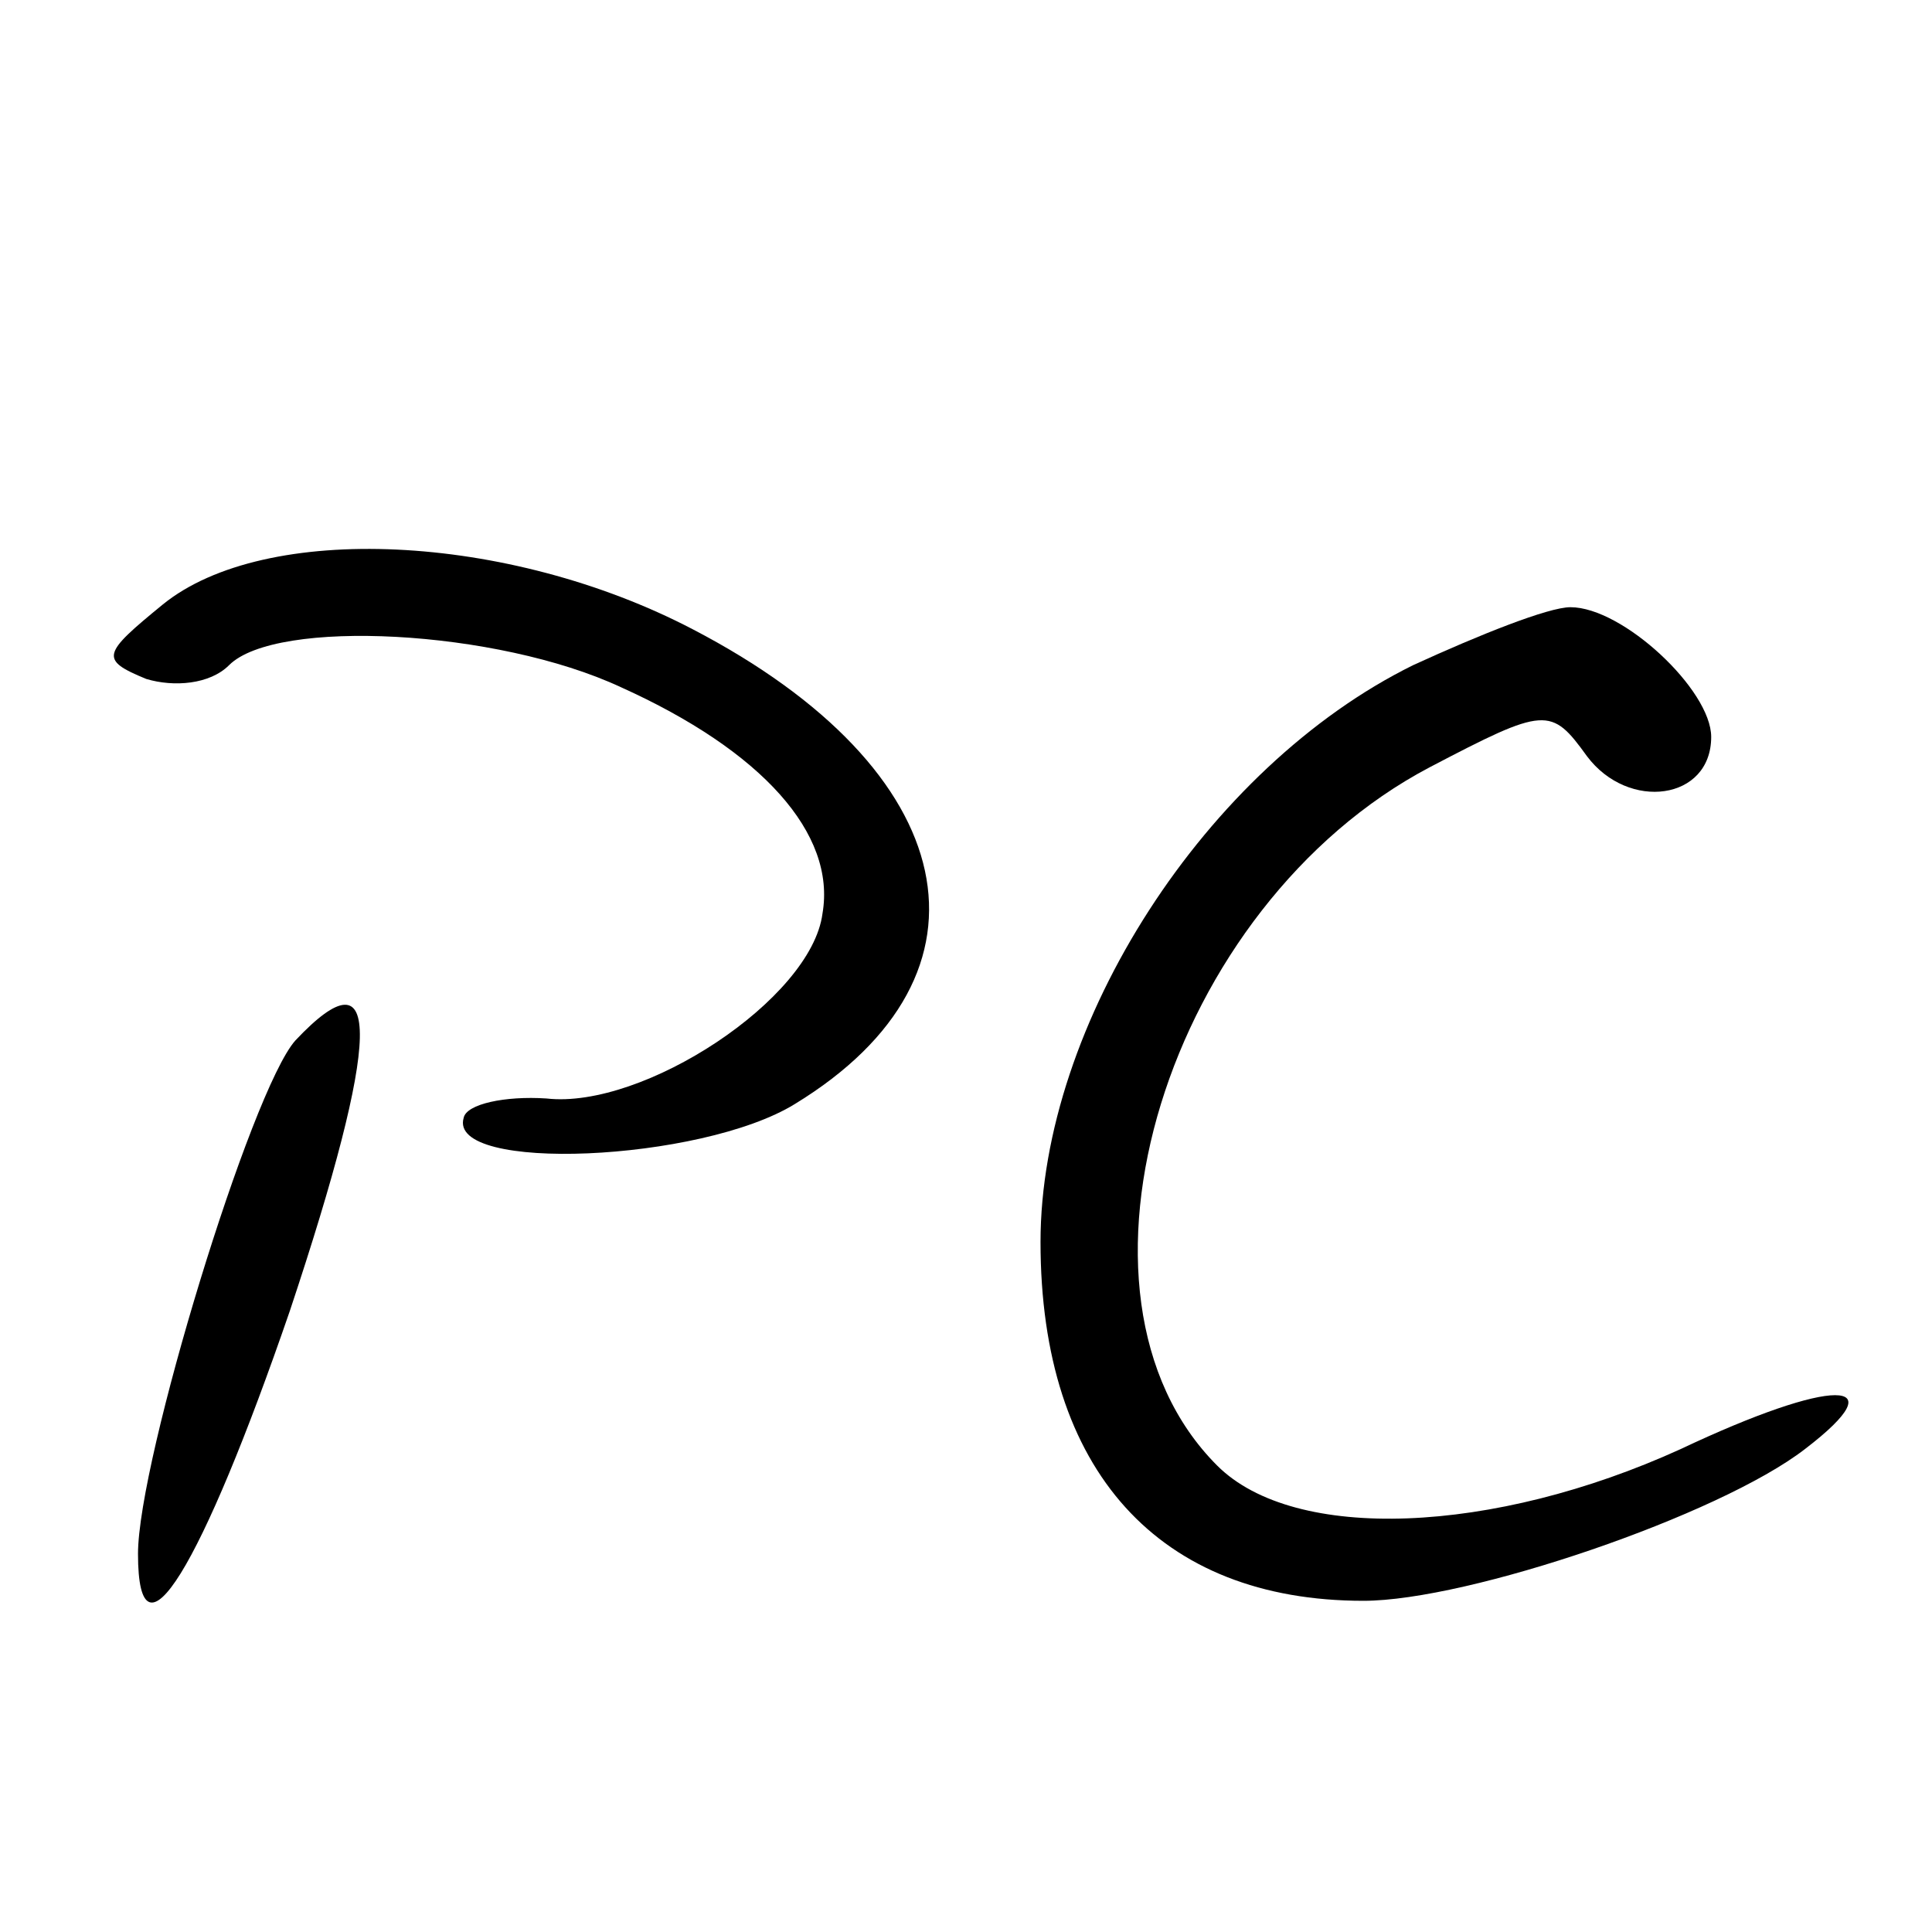
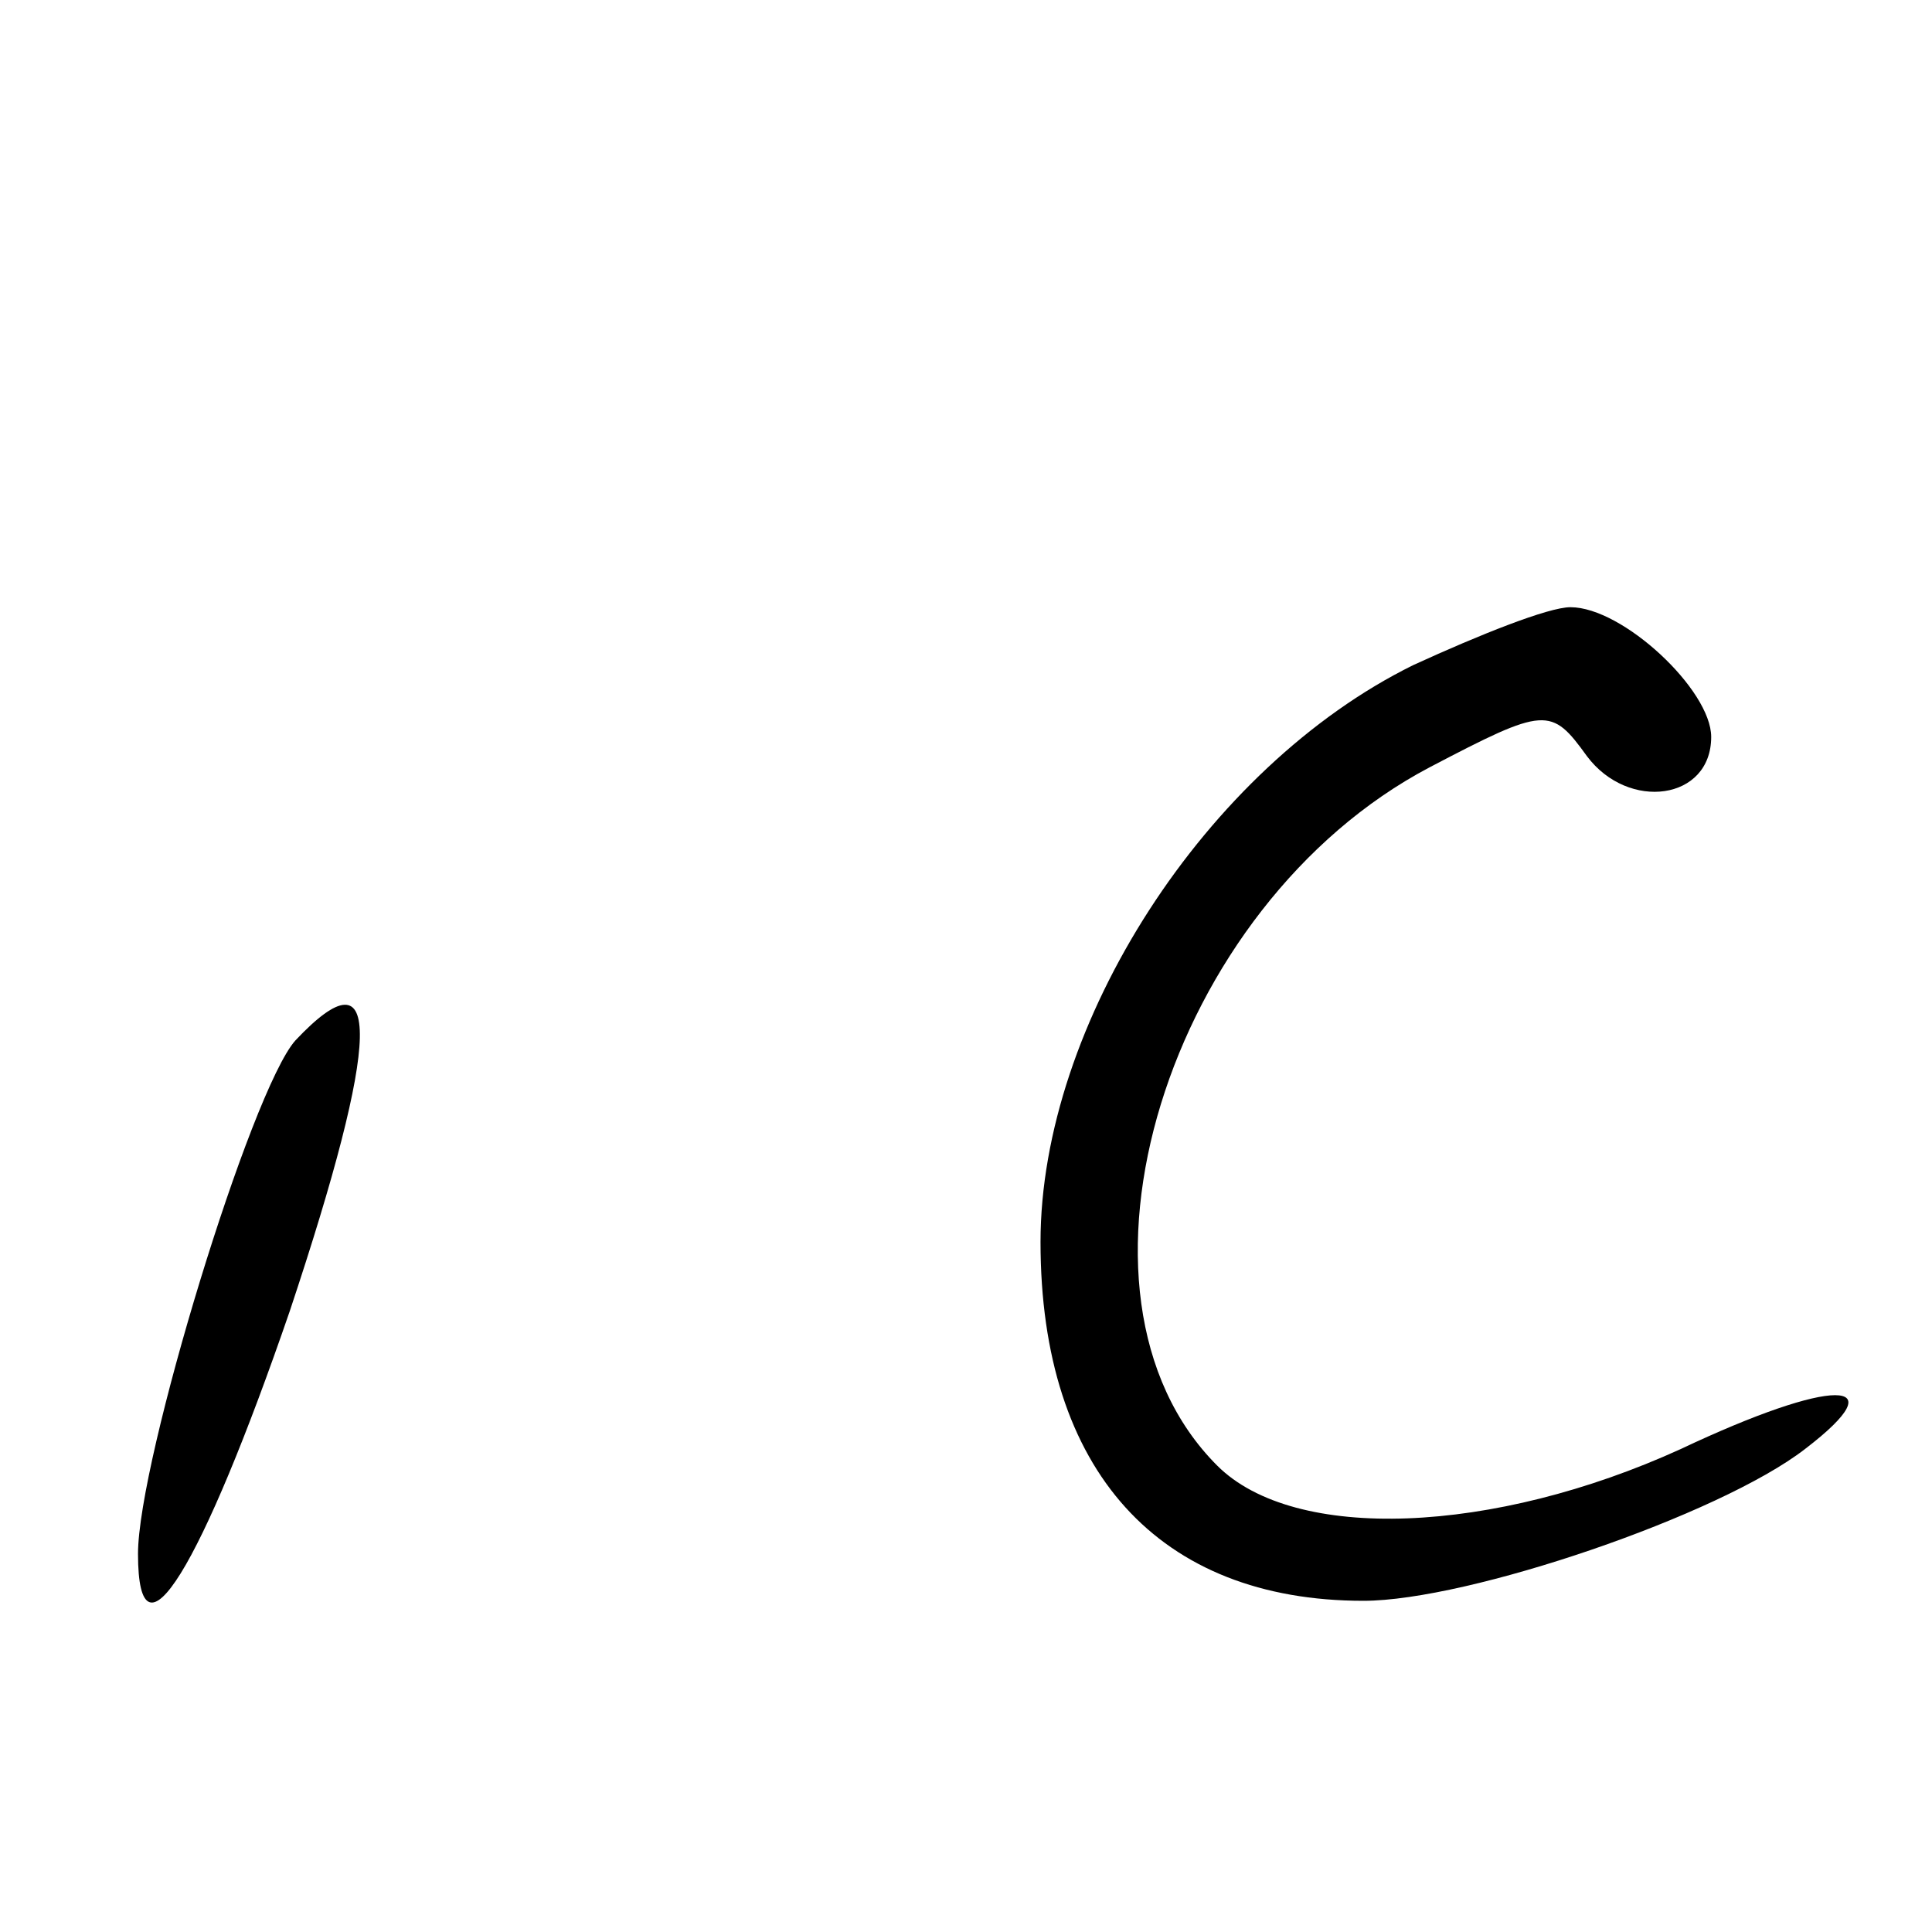
<svg xmlns="http://www.w3.org/2000/svg" version="1.0" width="70pt" height="70pt" viewBox="0 0 70 70" preserveAspectRatio="xMidYMid meet">
  <g transform="translate(0,70) scale(0.1,-0.1)" fill="#000000" stroke="none">
-     <path d="M59 481 c-22 -18 -23 -20 -6 -27 10 -3 23 -2 30 5 17 17 97 13 142 -8 51 -23 78 -53 73 -82 -4 -31 -65 -71 -100 -67 -15 1 -29 -2 -30 -7 -6 -20 86 -16 120 5 77 47 61 121 -37 172 -67 35 -155 39 -192 9z" />
    <path d="M512 459 c-75 -37 -135 -130 -135 -209 0 -83 43 -130 117 -130 38 0 129 31 160 55 34 26 10 26 -45 0 -68 -31 -140 -34 -168 -6 -62 62 -18 203 77 253 42 22 44 22 57 4 15 -20 45 -16 45 7 0 17 -32 47 -51 47 -8 0 -33 -10 -57 -21z" />
    <path d="M107 323 c-16 -18 -57 -152 -57 -186 0 -43 23 -5 55 88 33 99 34 132 2 98z" />
  </g>
</svg>